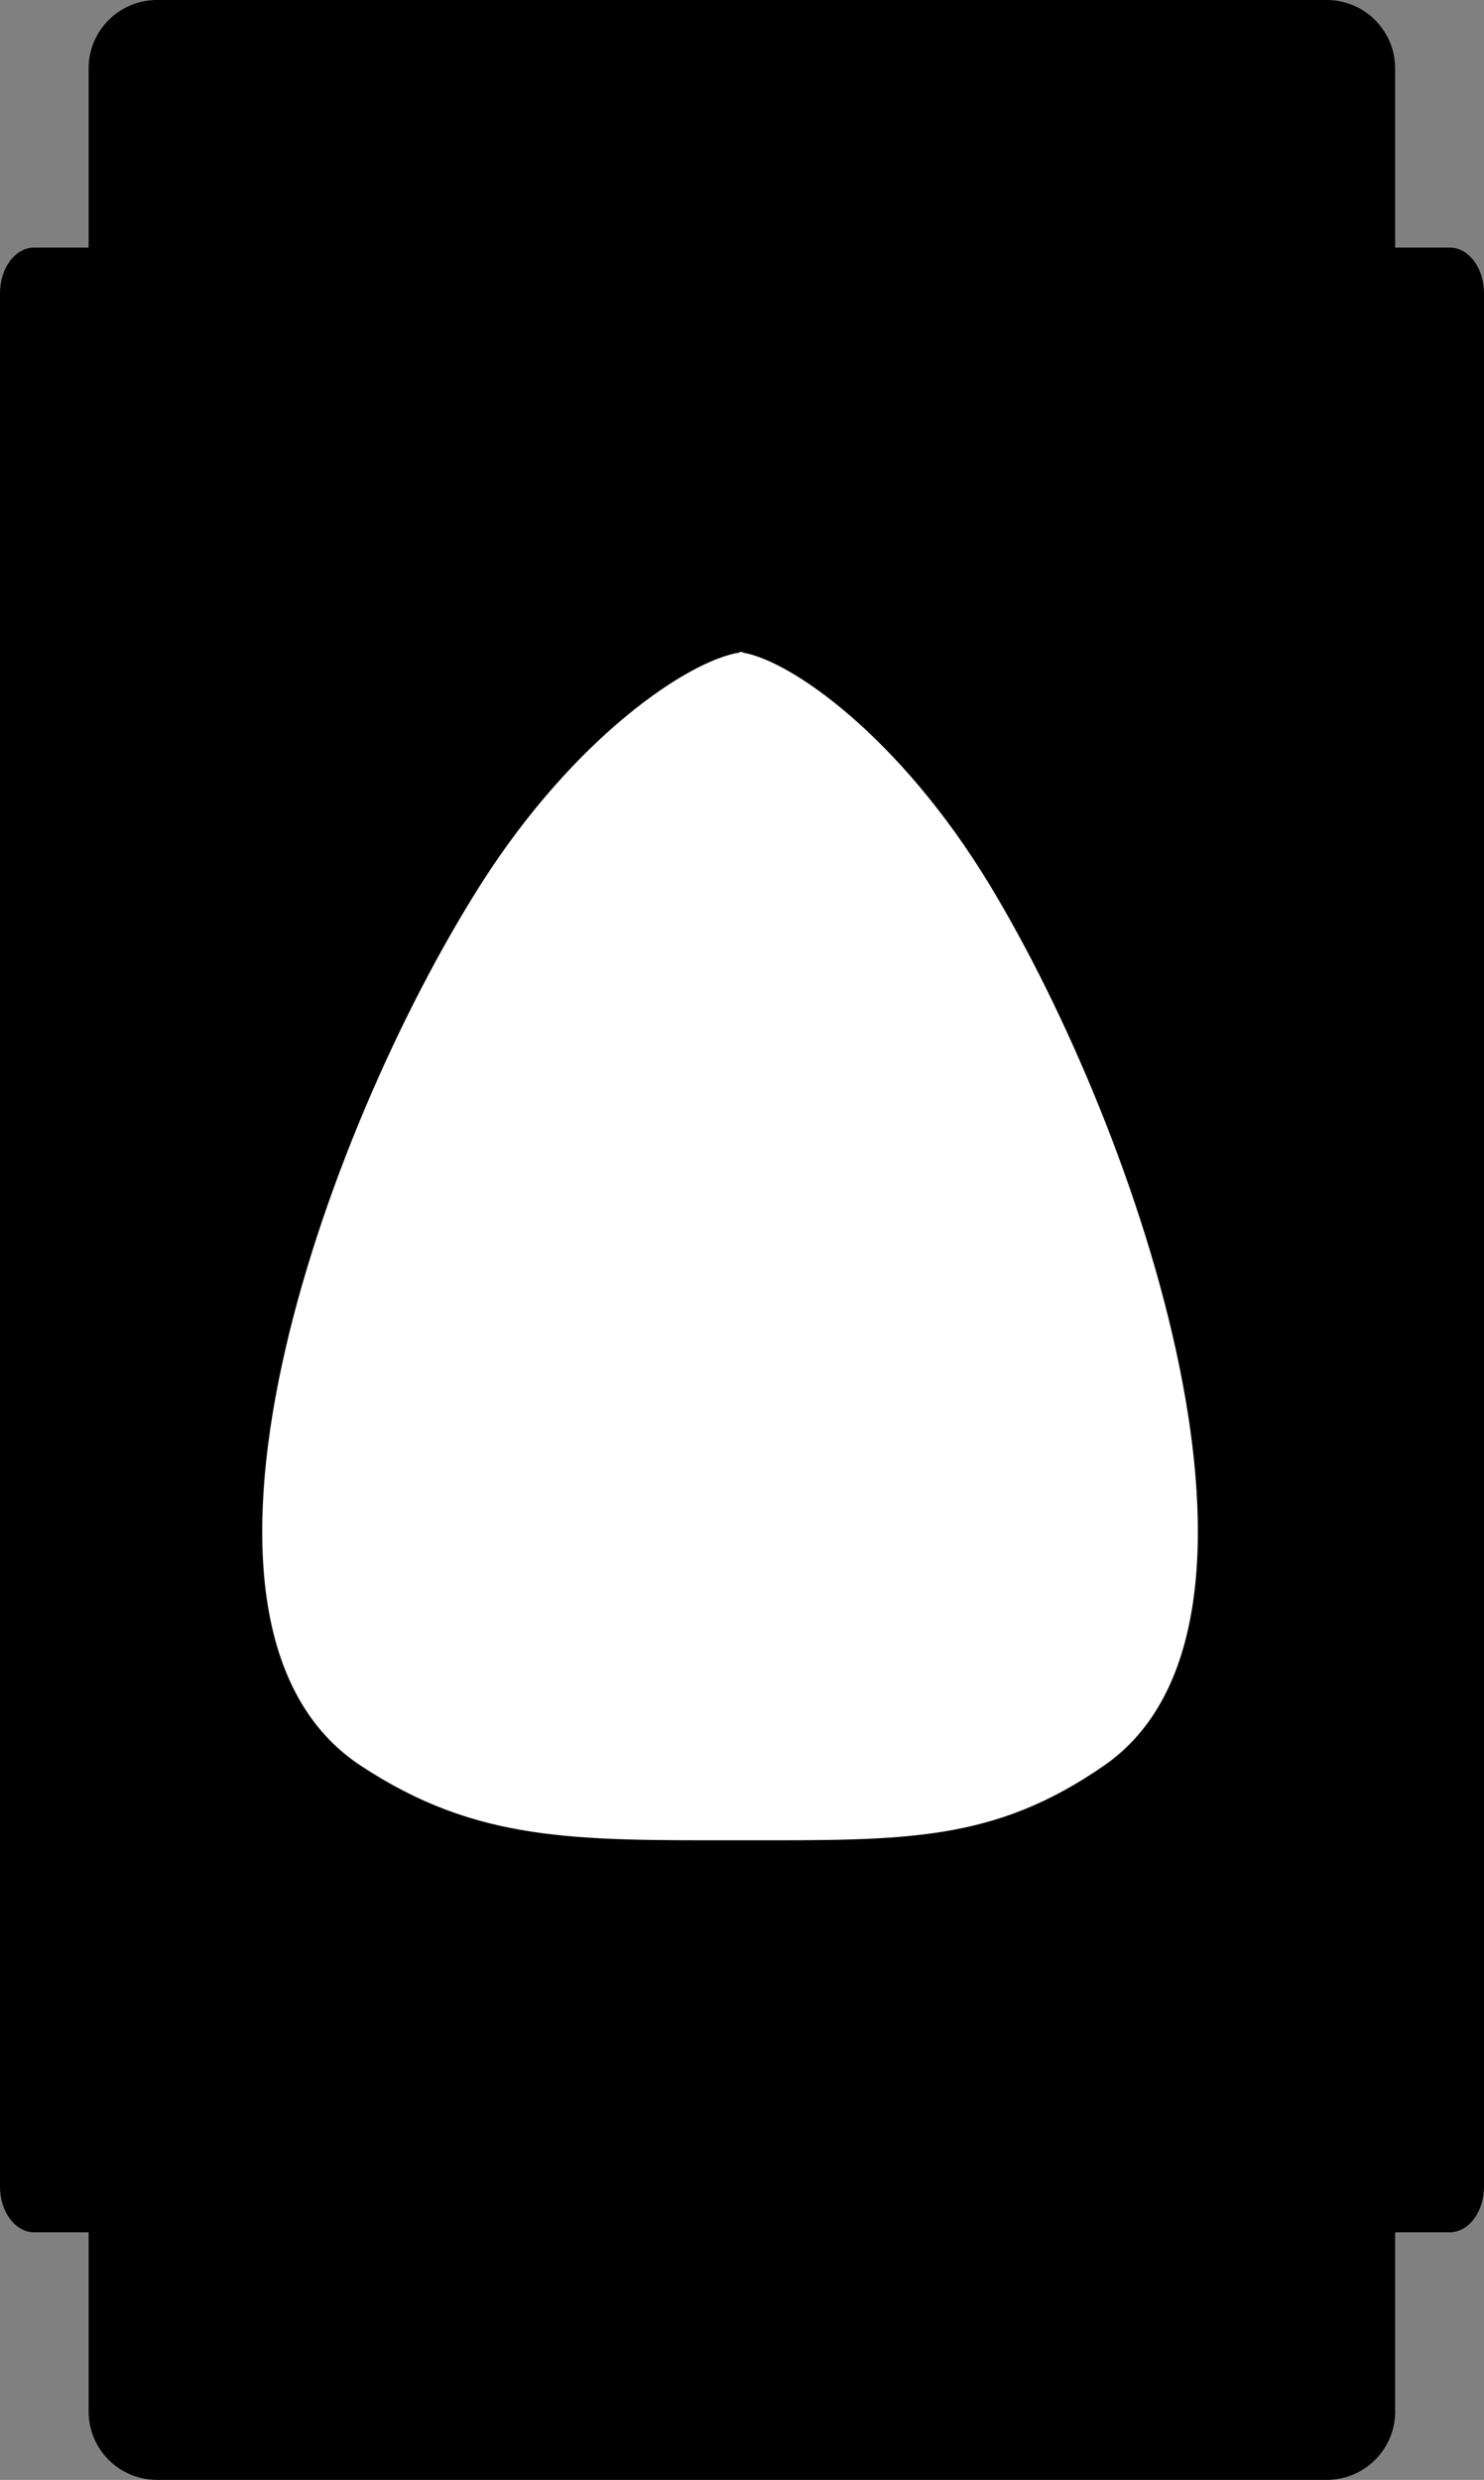
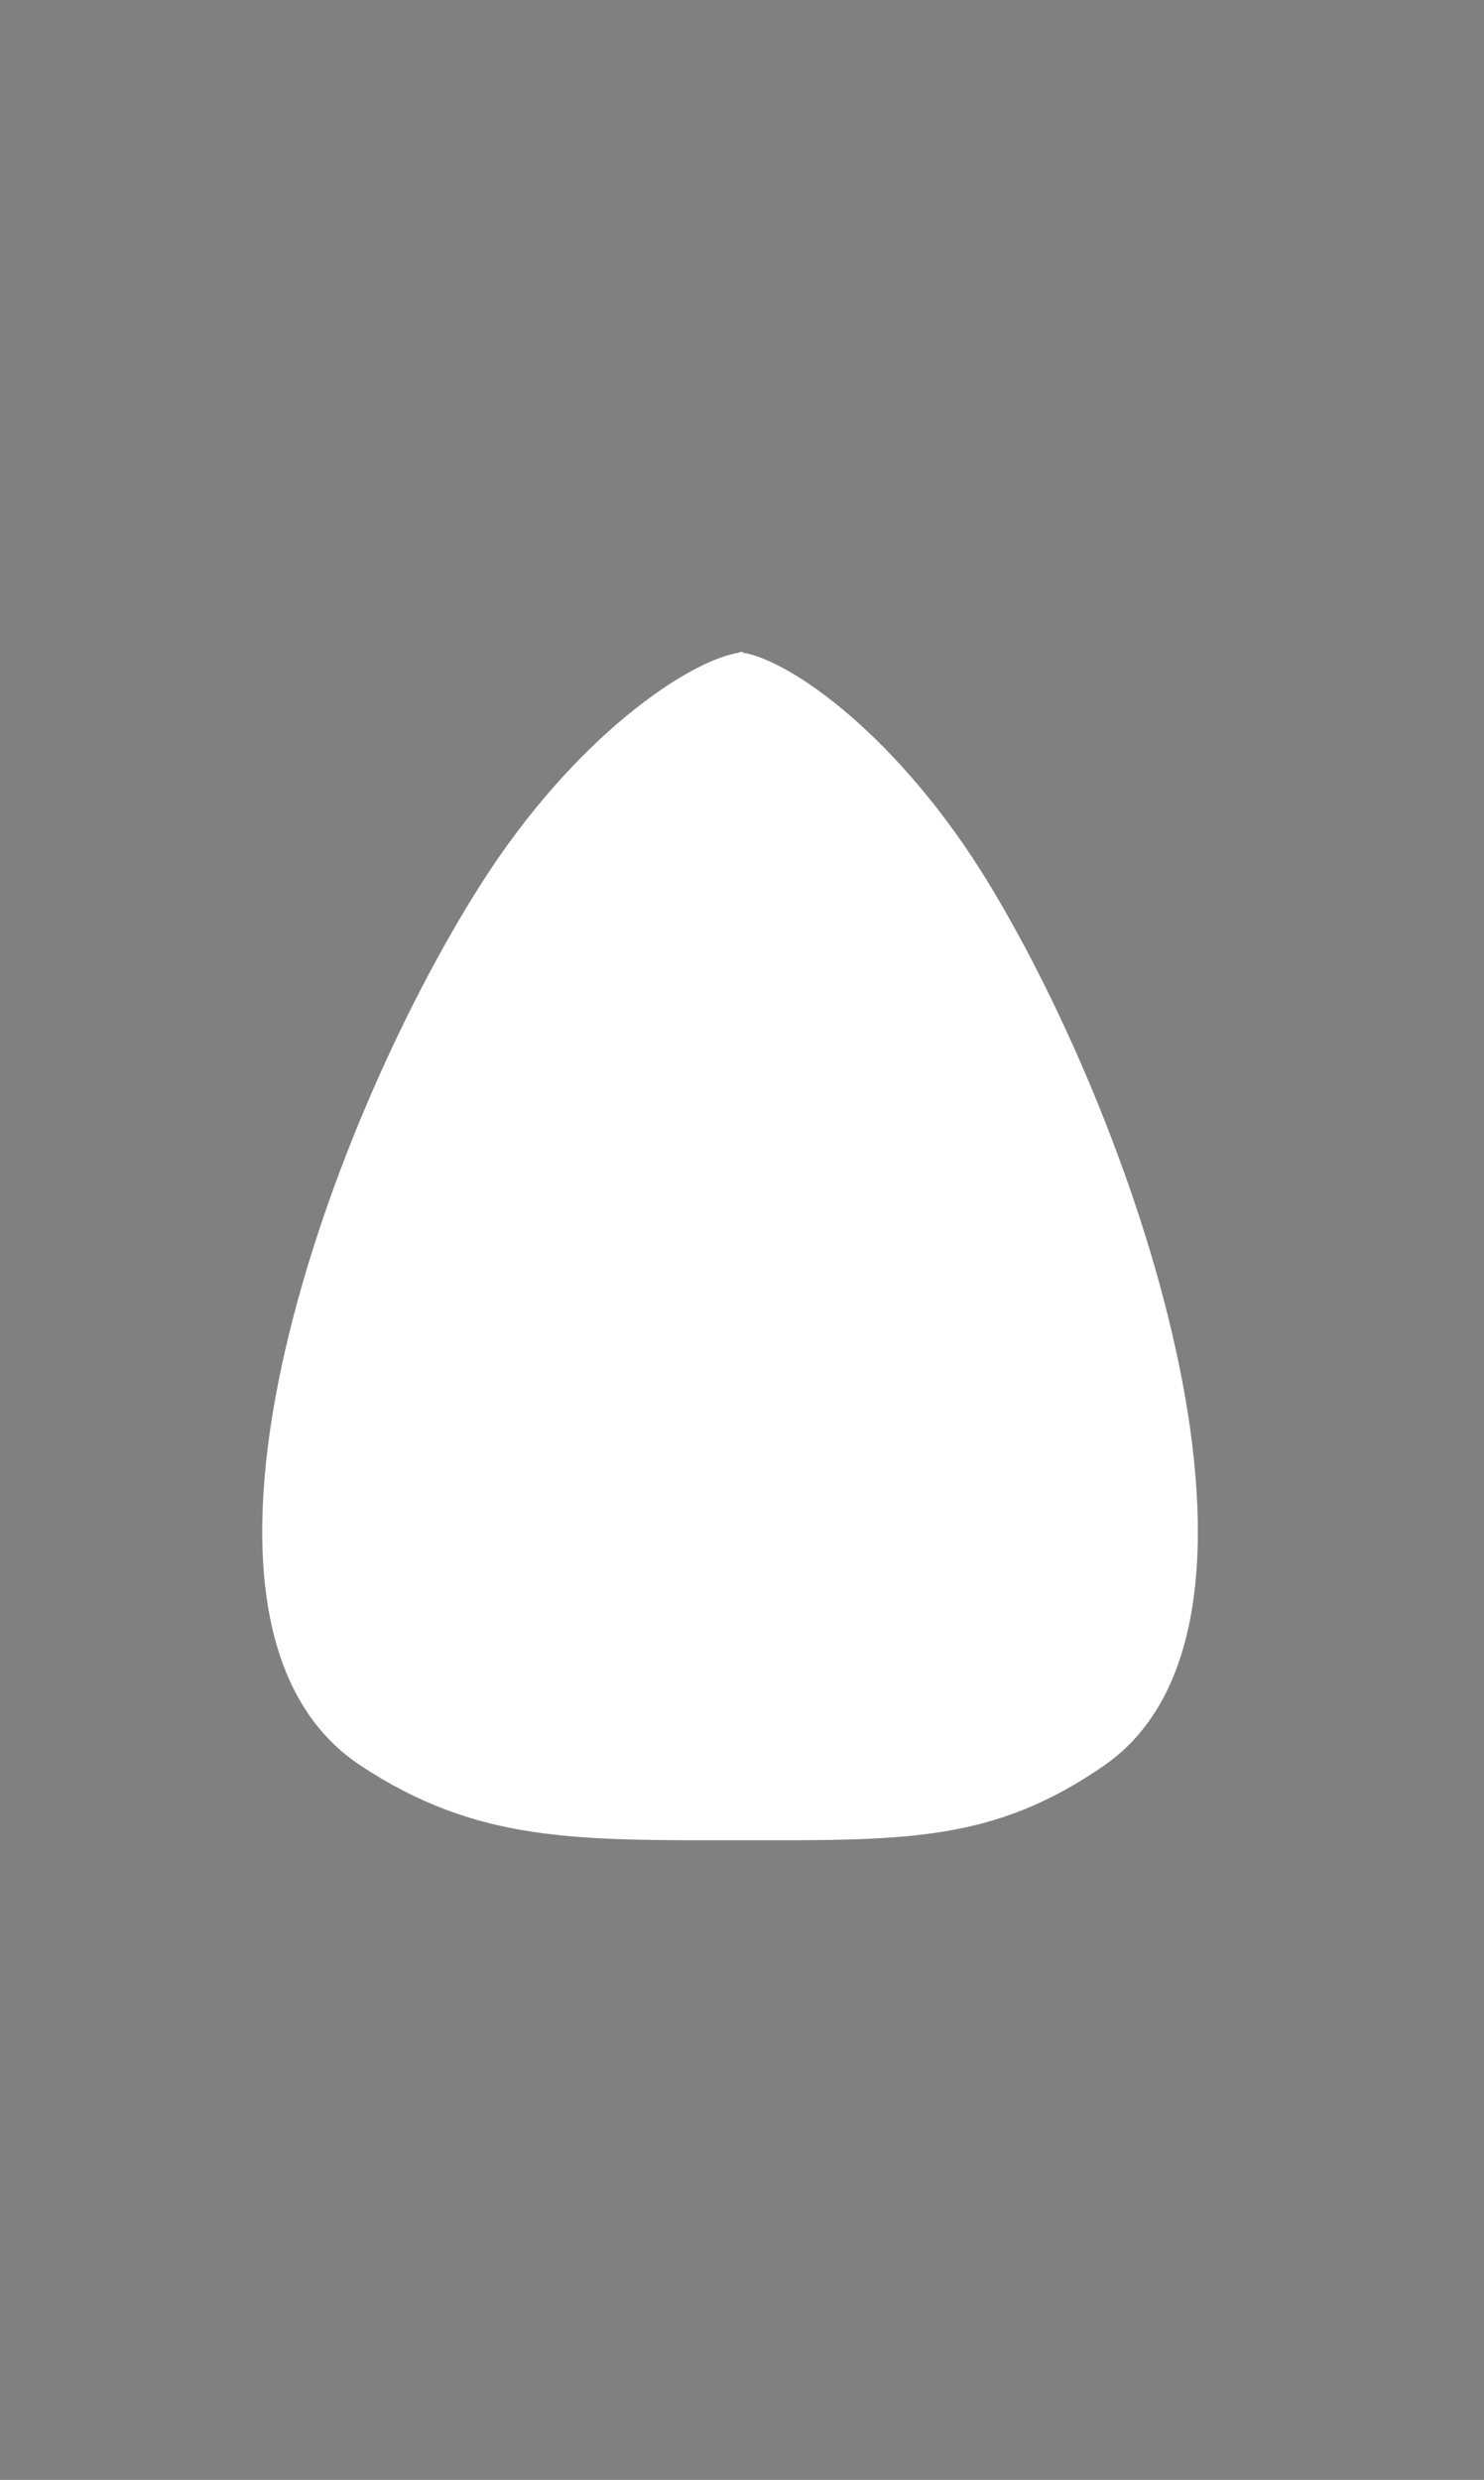
<svg xmlns="http://www.w3.org/2000/svg" version="1.1" id="image" x="0px" y="0px" width="34.163px" height="57.078px" viewBox="0 0 34.163 57.078" enable-background="new 0 0 34.163 57.078" xml:space="preserve">
  <rect x="0" y="0" width="34.163" height="57.078" fill="#808080" stroke="none" />
-   <path d="M34.163,50.328c0,0.581-0.354,1.051-0.787,1.051H0.787C0.352,51.379,0,50.909,0,50.328V6.749  c0-0.581,0.352-1.051,0.787-1.051H33.376c0.433,0,0.787,0.47,0.787,1.051V50.328z" />
-   <path d="M32.118,55.502c0,0.87-0.705,1.575-1.575,1.575H3.615c-0.87,0-1.575-0.705-1.575-1.575V1.575  C2.04,0.705,2.745,0,3.615,0h26.927c0.87,0,1.575,0.705,1.575,1.575V55.502z" />
  <path fill="#FFFFFF" d="M22.77,20.345c-2.054-3.381-4.554-5.141-5.673-5.325v-0.019  c-0.011,0.001-0.026,0.008-0.037,0.009c-0.01-0.002-0.025-0.008-0.035-0.009v0.018  c-1.173,0.181-3.797,1.941-5.951,5.326c-3.654,5.748-7.656,17.063-2.777,20.289c2.675,1.766,4.92,1.723,8.729,1.722  v0c0.013,0,0.024,0,0.037,0c0.013,0,0.025,0,0.038,0v-0c3.745,0.001,5.769,0.044,8.319-1.722  C30.074,37.408,26.255,26.093,22.77,20.345z" />
</svg>